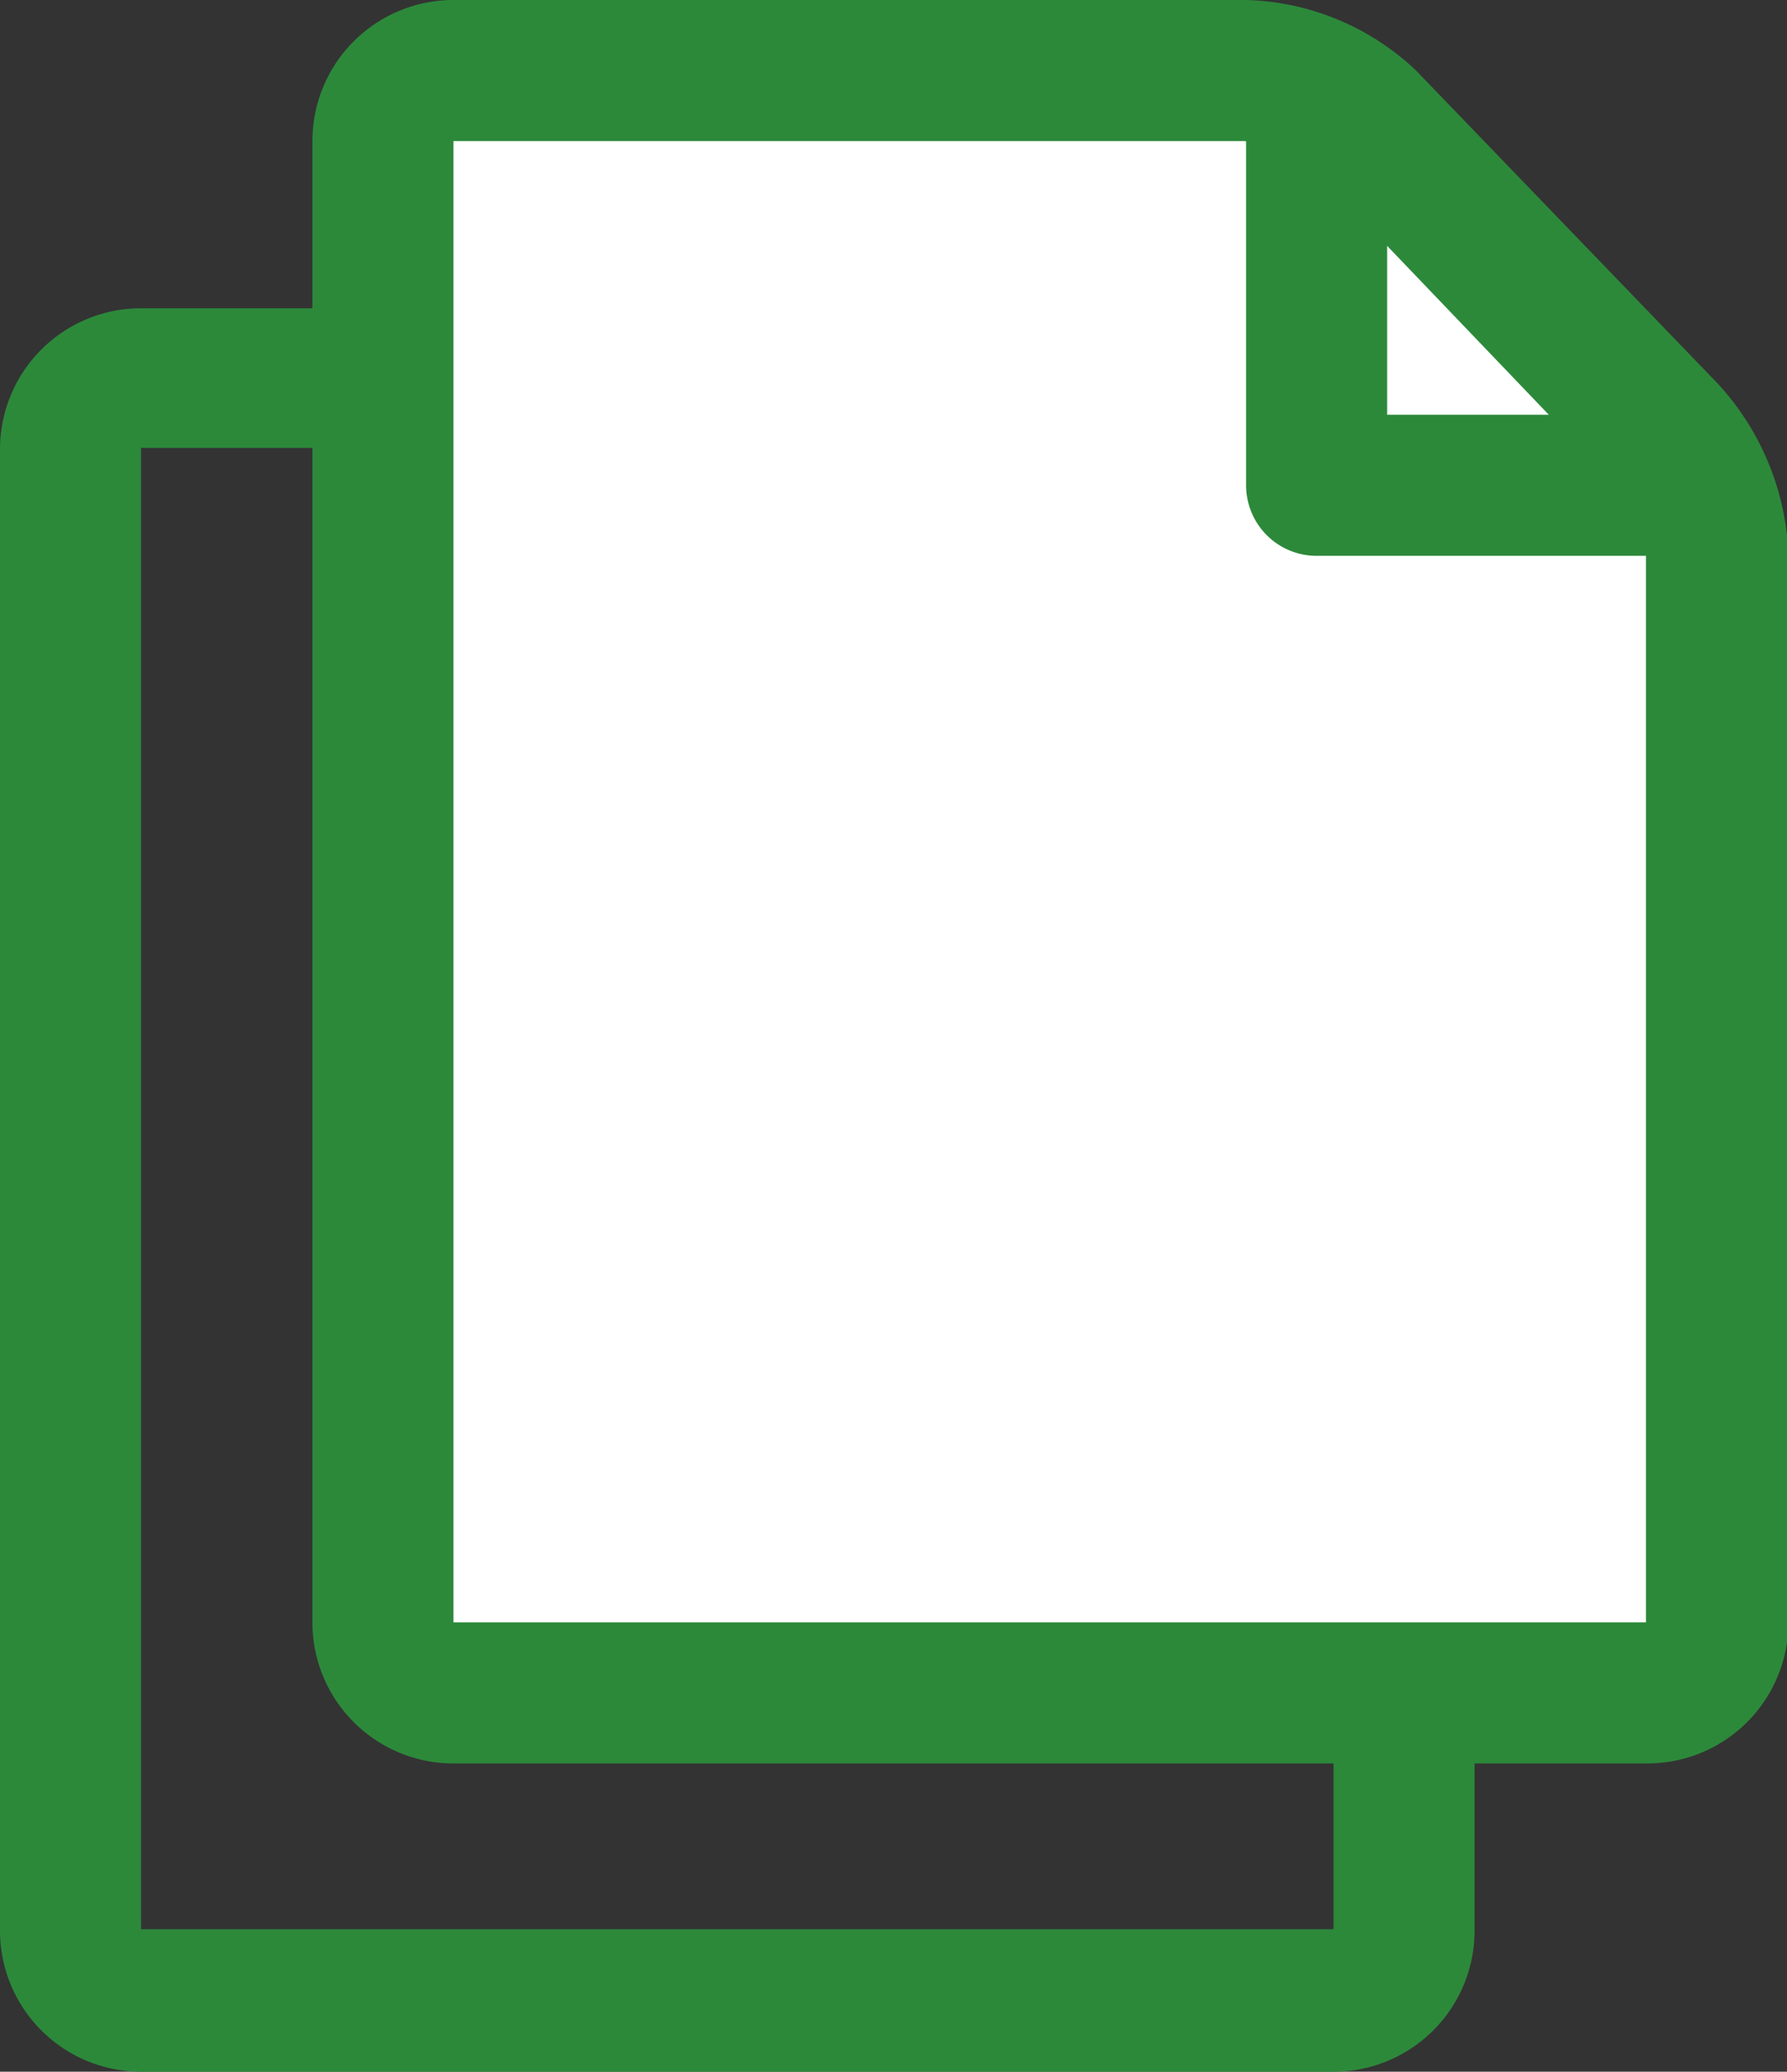
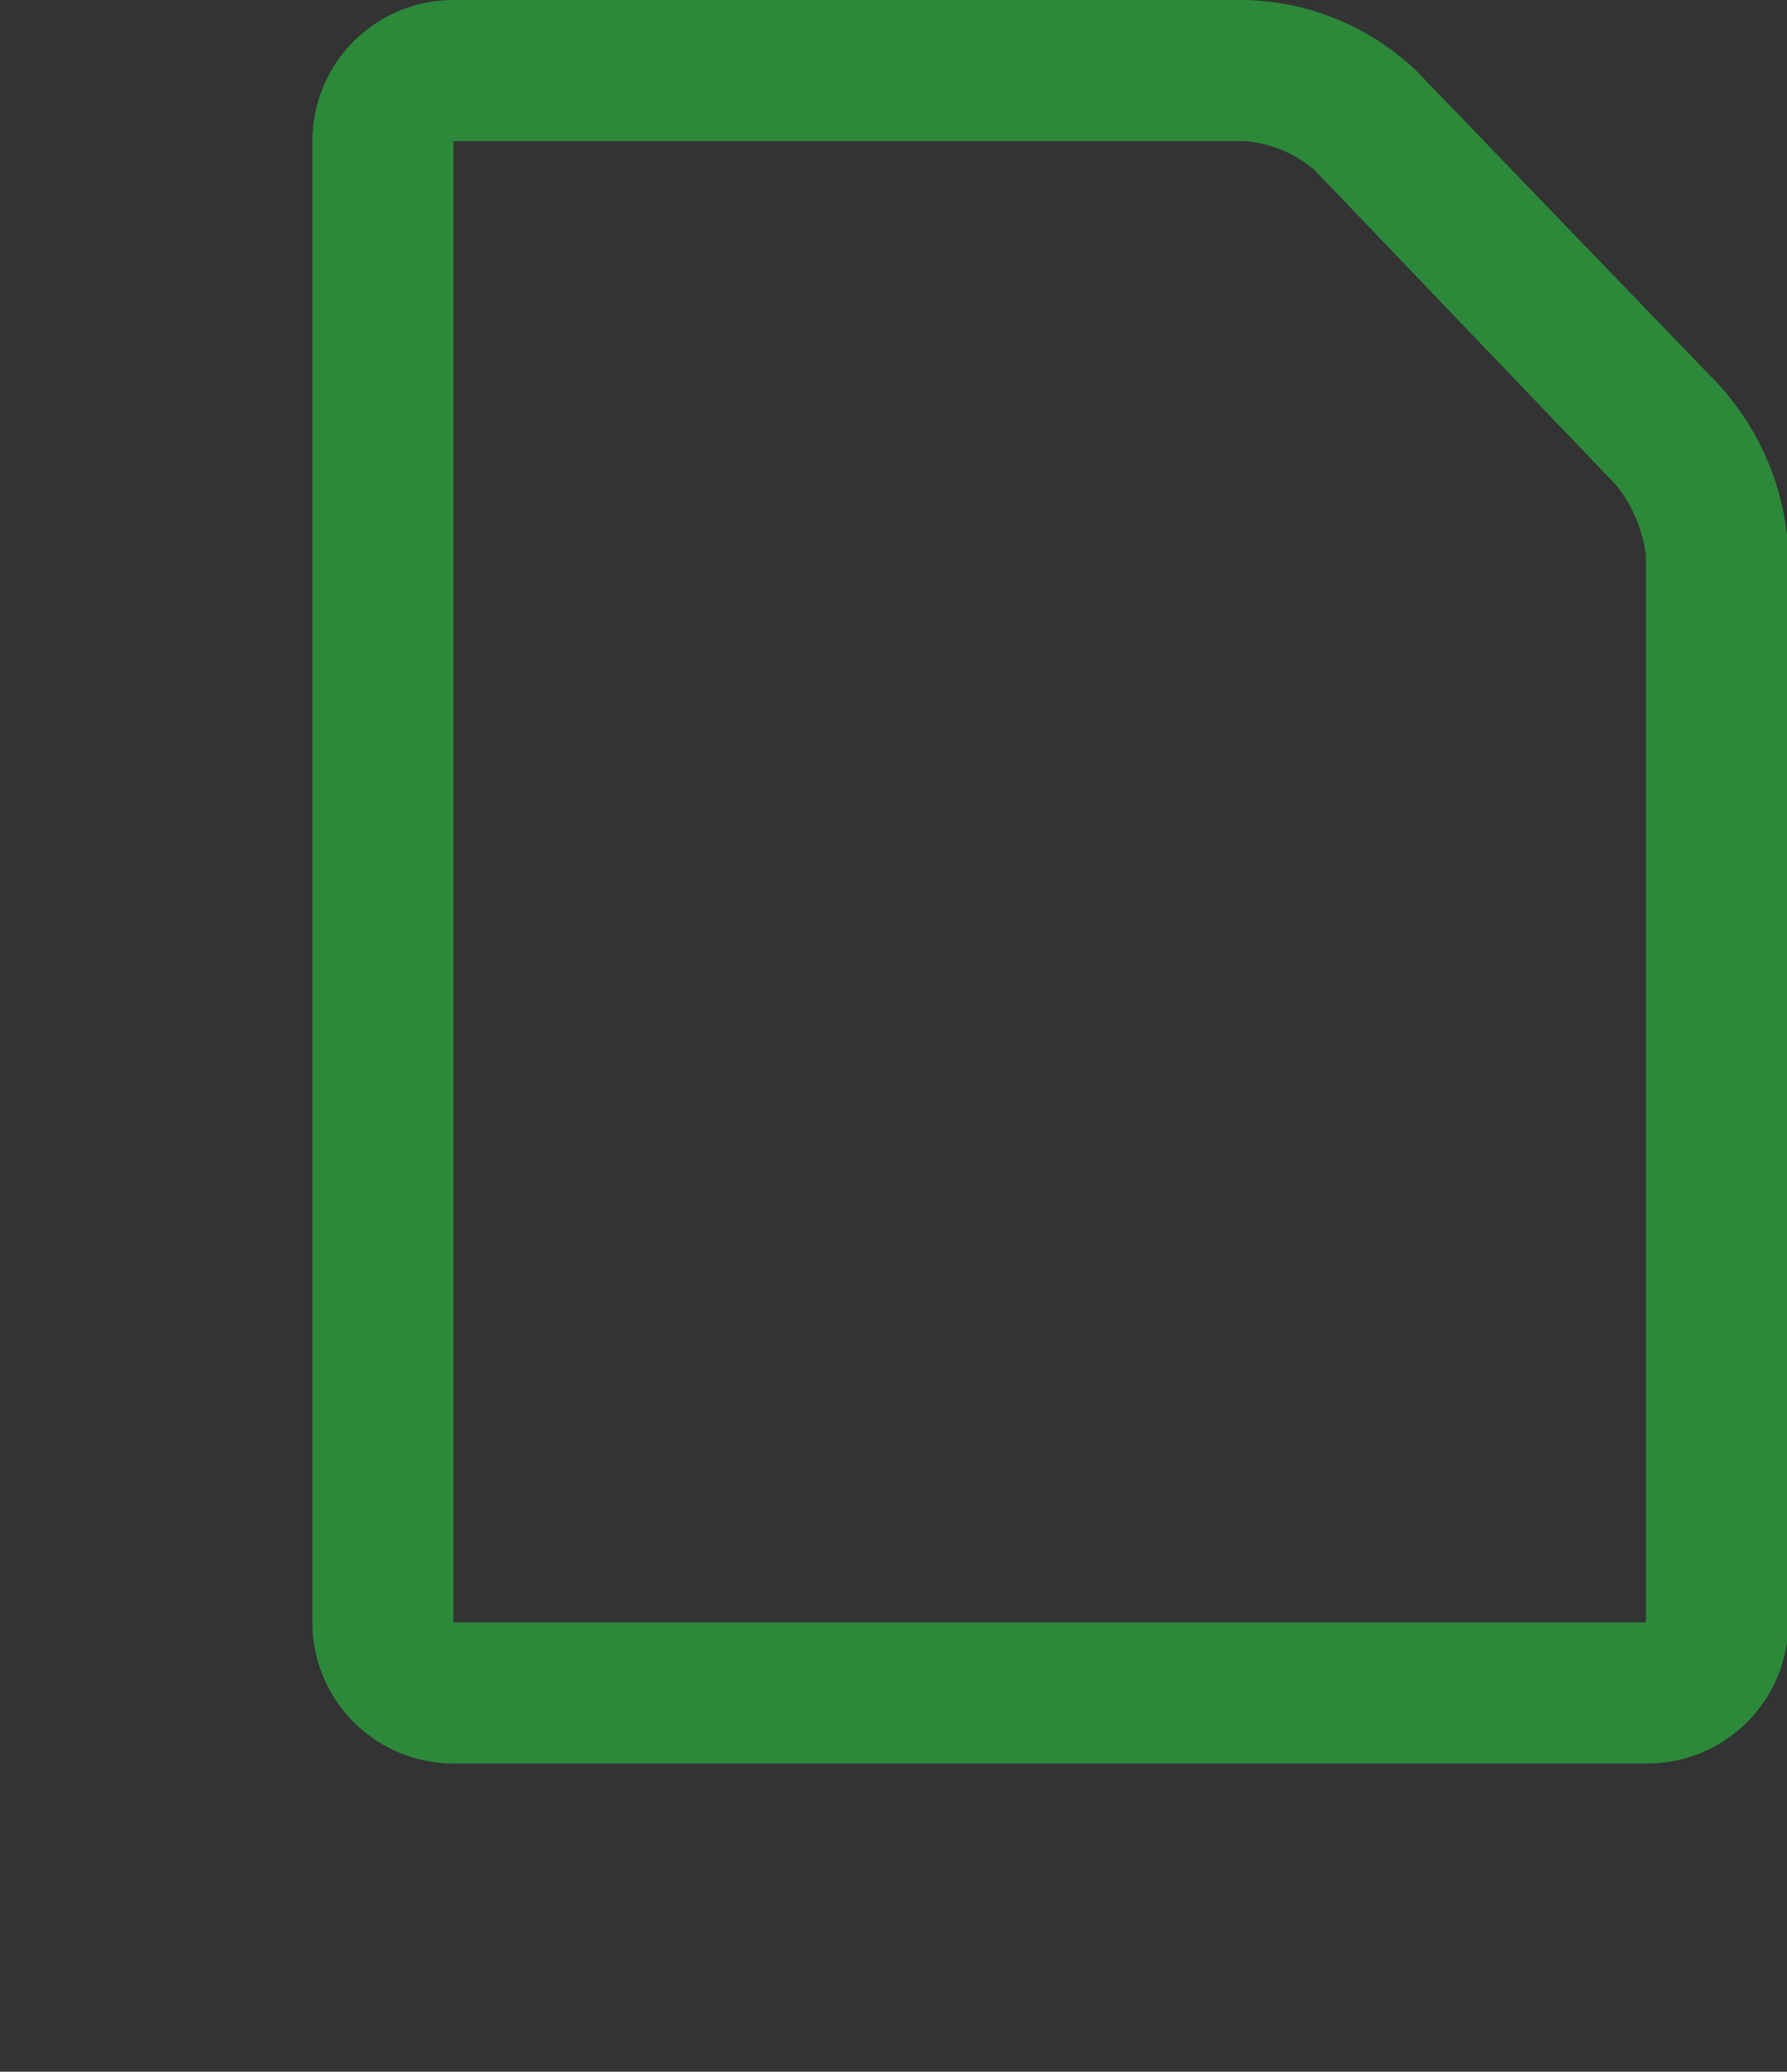
<svg xmlns="http://www.w3.org/2000/svg" width="25.34" height="29.37" viewBox="0 0 25.34 29.37">
  <rect x="0" y="0" width="25.34" height="29.37" fill="#333333" stroke="none" />
-   <path d="M18.91,29.37H2a2,2,0,0,1-2-2v-21a2,2,0,0,1,2-2H18.91a2,2,0,0,1,2,2v21A2,2,0,0,1,18.91,29.37ZM2,6.35v21H18.91v-21Z" style="fill:#2c893a" />
-   <path d="M24.34,23a1,1,0,0,1-1,1H6.43a1,1,0,0,1-1-1V2a1,1,0,0,1,1-1H17.67a2.67,2.67,0,0,1,1.69.72l4.28,4.44a2.89,2.89,0,0,1,.7,1.72Z" style="fill:#fff" />
  <path d="M23.34,25H6.43a2,2,0,0,1-2-2V2a2,2,0,0,1,2-2H17.67a3.64,3.64,0,0,1,2.41,1l4.28,4.44a3.79,3.79,0,0,1,1,2.41V23A2,2,0,0,1,23.34,25ZM6.43,2V23H23.34V7.88a2,2,0,0,0-.42-1L18.64,2.41a1.73,1.73,0,0,0-1-.41Z" style="fill:#2c893a" />
-   <path d="M24.34,7.88H18.67a1,1,0,0,1-1-1V1h2V5.88h4.67Z" style="fill:#2c893a" />
</svg>